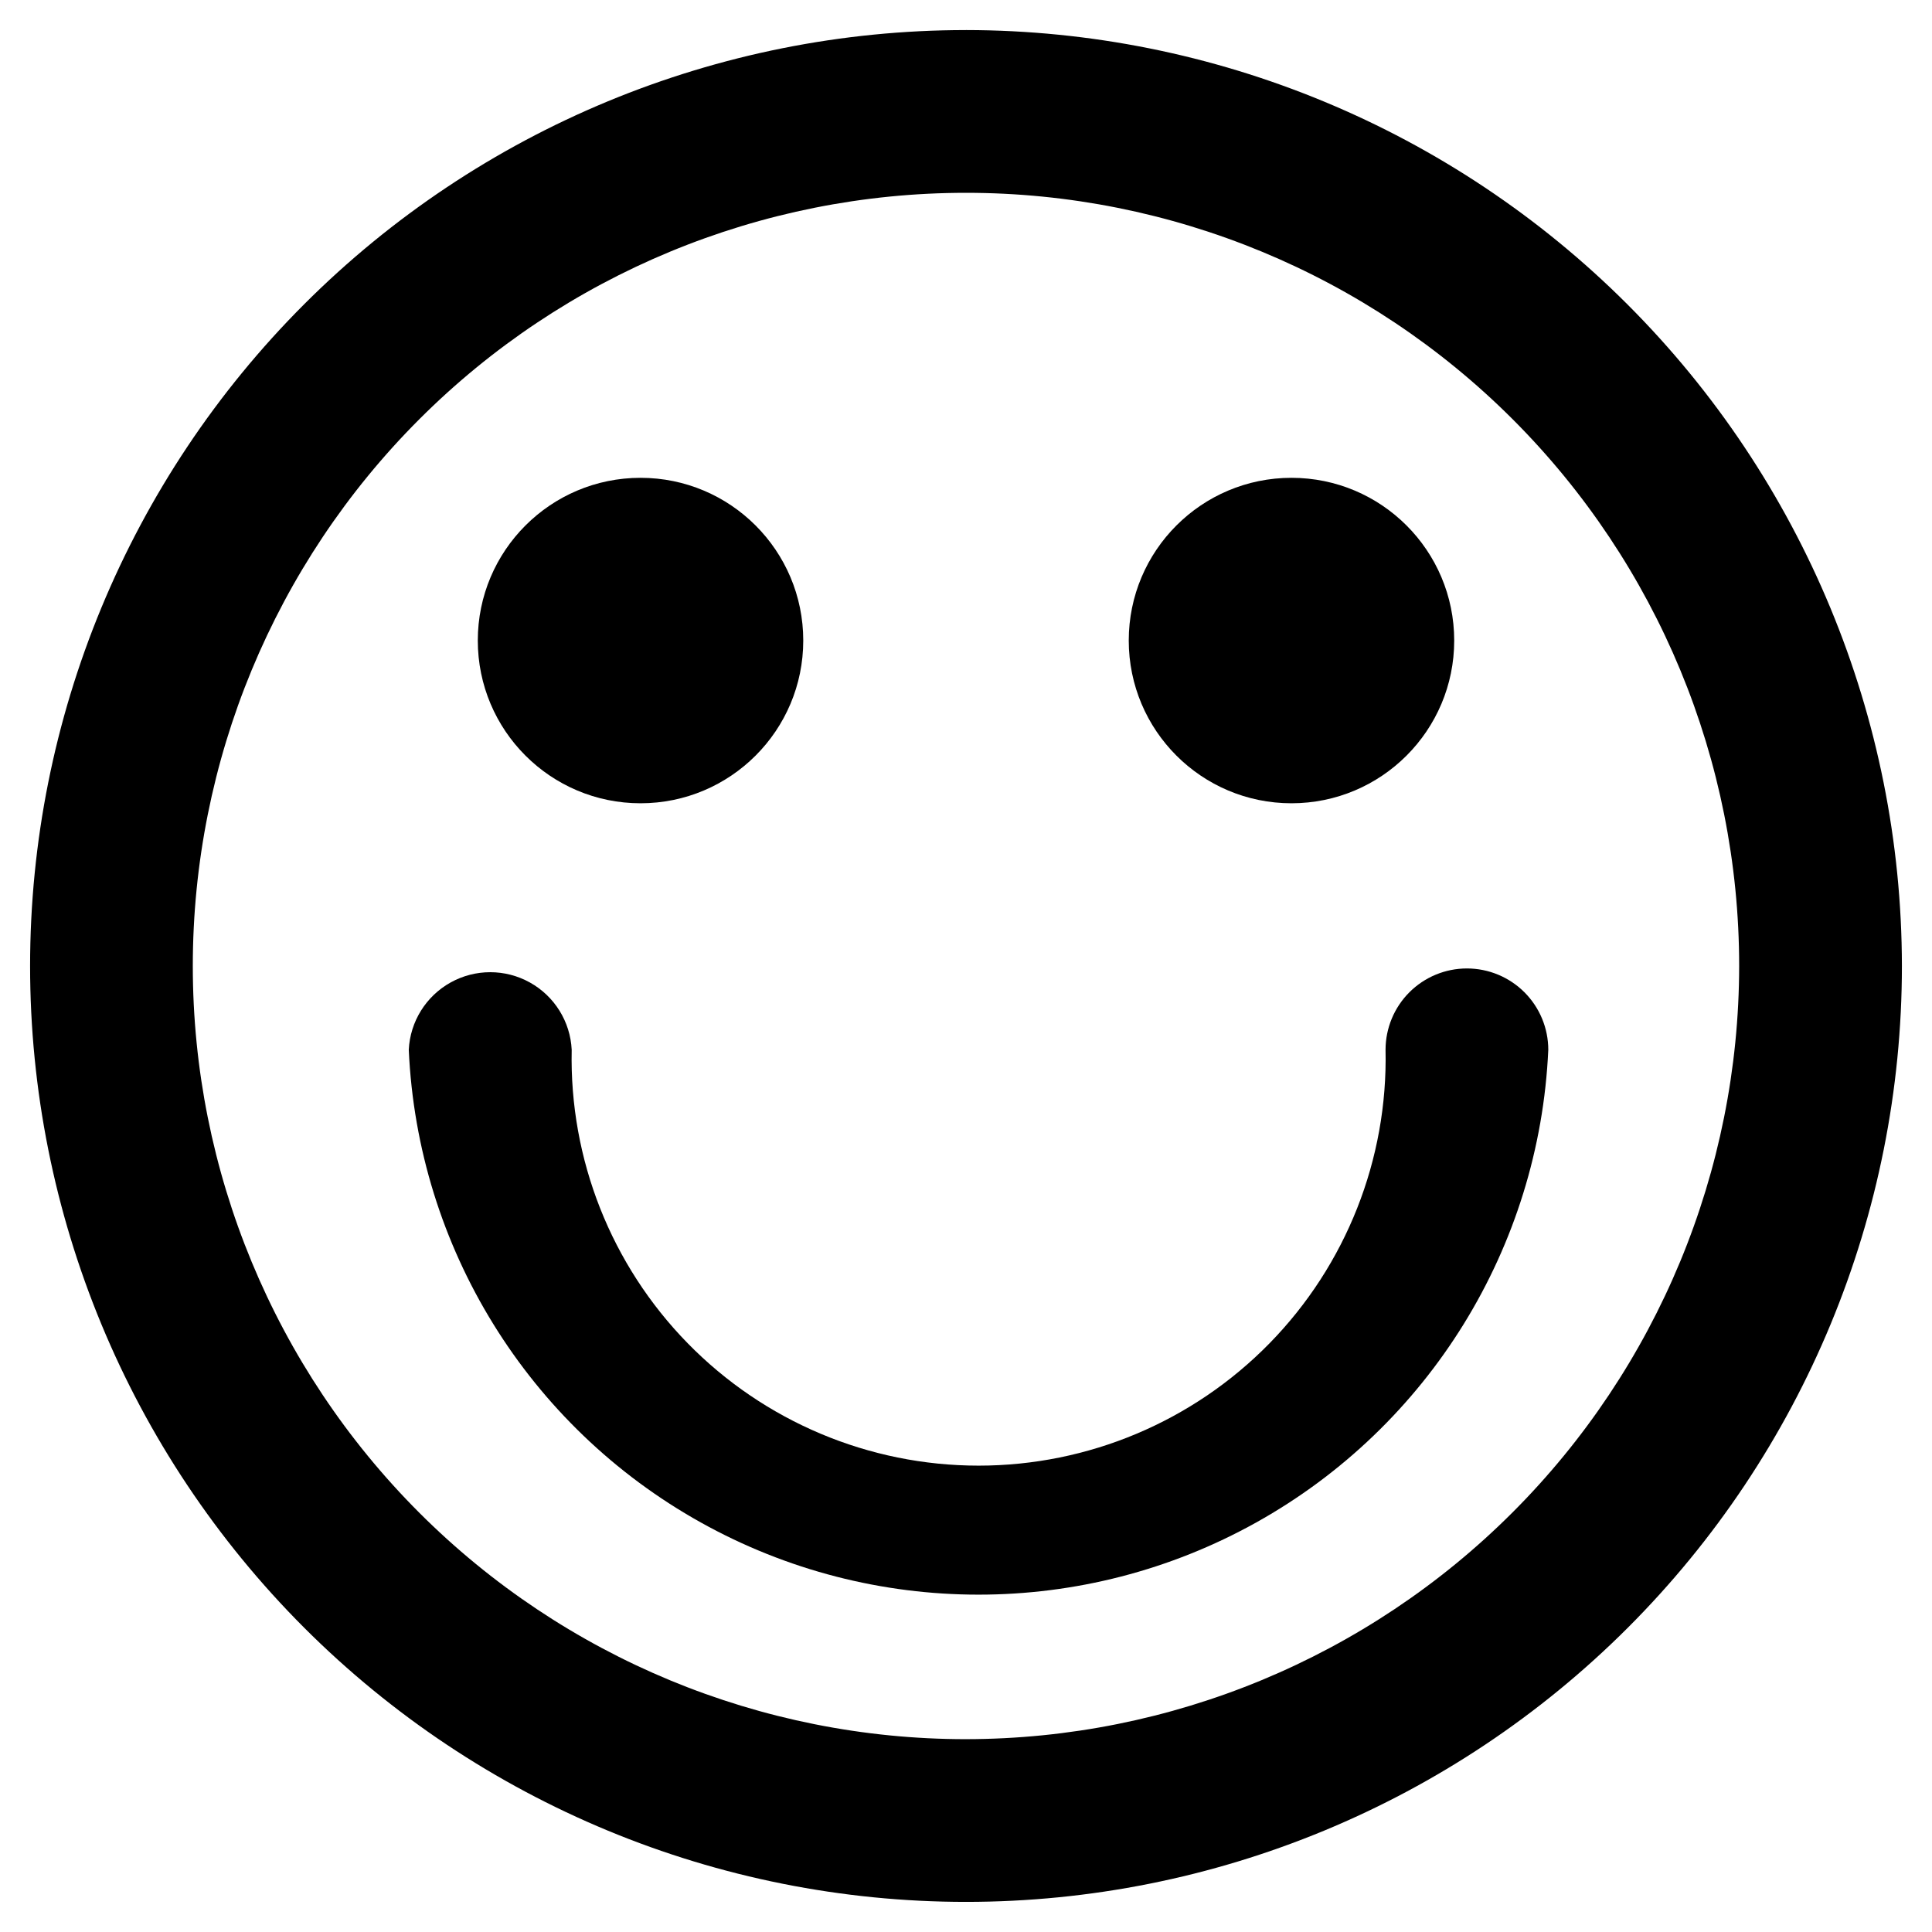
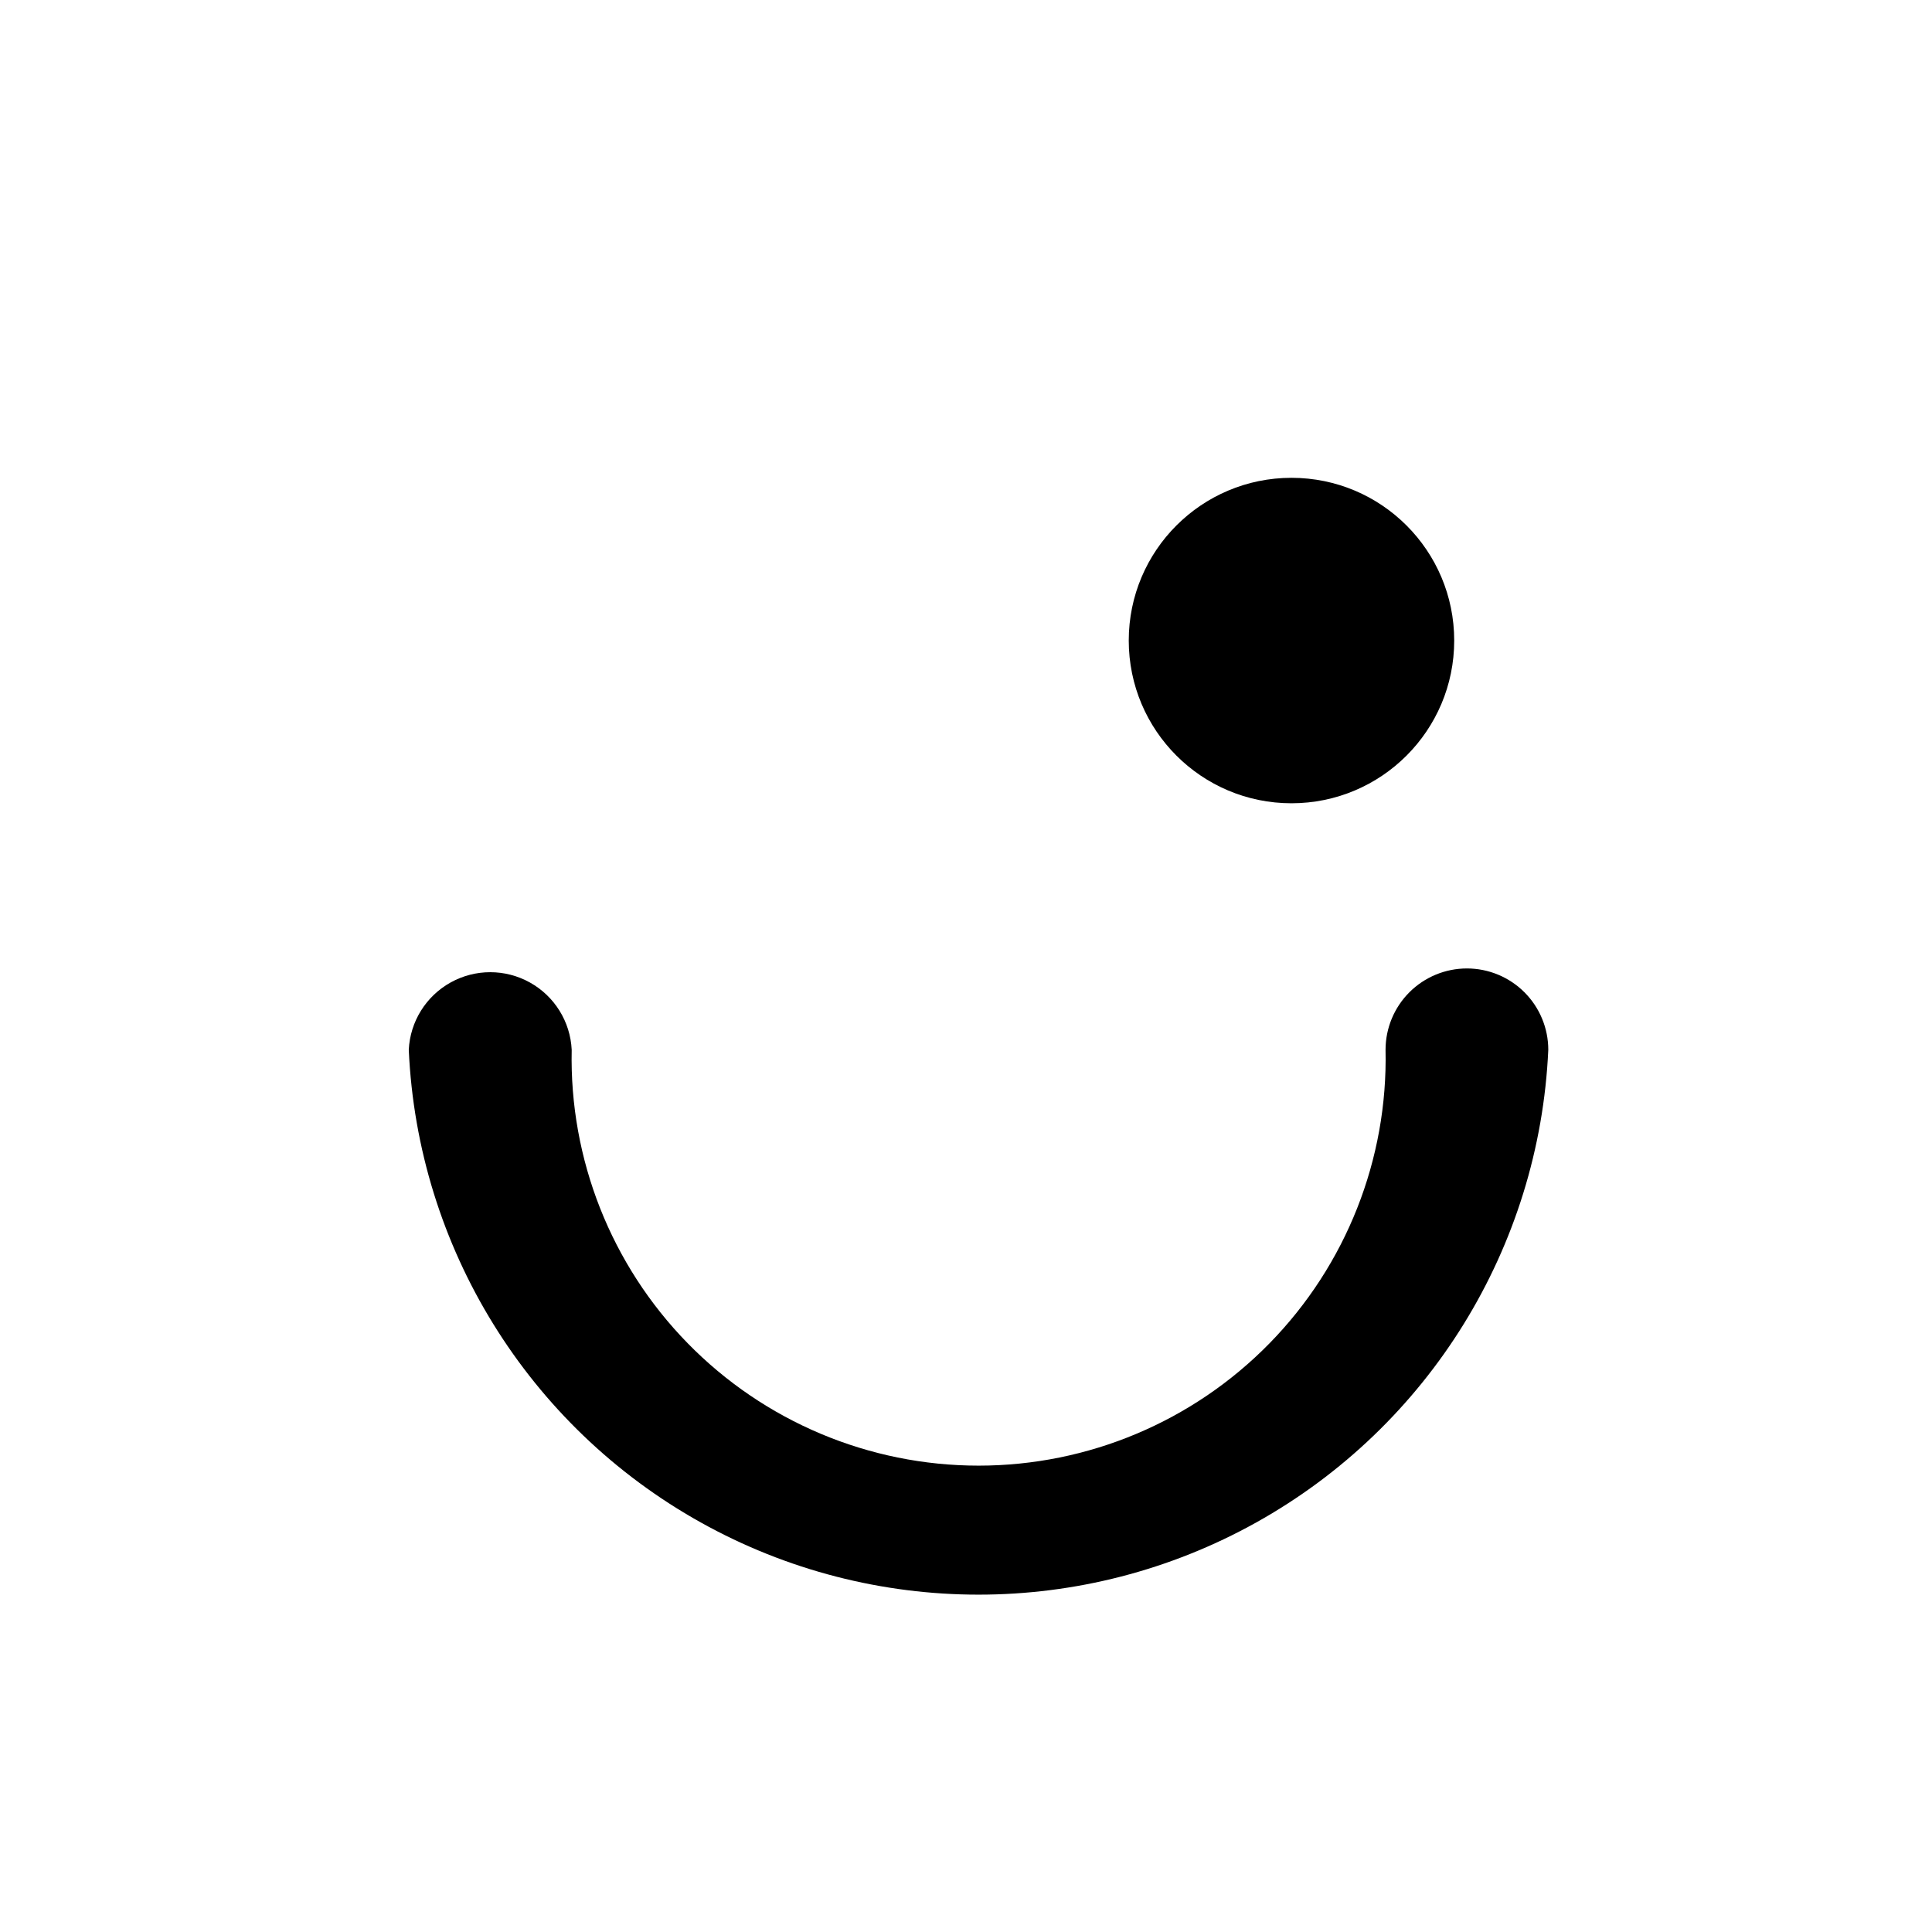
<svg xmlns="http://www.w3.org/2000/svg" fill="#000000" width="800px" height="800px" version="1.1" viewBox="144 144 512 512">
  <g>
    <path d="m529.38 313.75c0 23.816-19.305 43.125-43.125 43.125-23.816 0-43.125-19.309-43.125-43.125s19.309-43.125 43.125-43.125c23.82 0 43.125 19.309 43.125 43.125" />
-     <path d="m356.87 313.75c0 23.816-19.309 43.125-43.125 43.125s-43.125-19.309-43.125-43.125 19.309-43.125 43.125-43.125 43.125 19.309 43.125 43.125" />
-     <path d="m400 151.97c-65.781 0-128.87 26.133-175.38 72.645-46.512 46.516-72.645 109.6-72.645 175.38 0 65.777 26.133 128.86 72.645 175.38 46.516 46.516 109.6 72.645 175.38 72.645 65.777 0 128.86-26.129 175.38-72.645s72.645-109.6 72.645-175.38c-0.066-65.762-26.219-128.81-72.719-175.31s-109.55-72.652-175.3-72.719zm0 452.93c-54.344 0-106.46-21.59-144.89-60.016-38.426-38.426-60.016-90.543-60.016-144.88 0-54.344 21.59-106.46 60.016-144.89s90.543-60.016 144.89-60.016c54.34 0 106.46 21.59 144.88 60.016 38.426 38.426 60.016 90.543 60.016 144.89-0.055 54.324-21.66 106.41-60.074 144.82-38.414 38.414-90.5 60.02-144.82 60.074z" />
    <path d="m532.75 400.65c-5.719 0-11.207 2.273-15.25 6.316-4.043 4.043-6.316 9.527-6.316 15.246 0.629 29.008-10.453 57.043-30.746 77.777-20.293 20.734-48.082 32.422-77.094 32.422-29.012 0-56.801-11.688-77.09-32.422-20.293-20.734-31.375-48.77-30.75-77.777-0.359-7.465-4.551-14.211-11.082-17.844-6.535-3.633-14.477-3.633-21.008 0-6.535 3.633-10.727 10.379-11.086 17.844 2.344 52.34 31.621 99.734 77.379 125.25 45.758 25.516 101.46 25.516 147.22 0 45.758-25.516 75.039-72.91 77.383-125.25 0-5.719-2.273-11.203-6.316-15.246s-9.527-6.316-15.246-6.316z" />
  </g>
</svg>